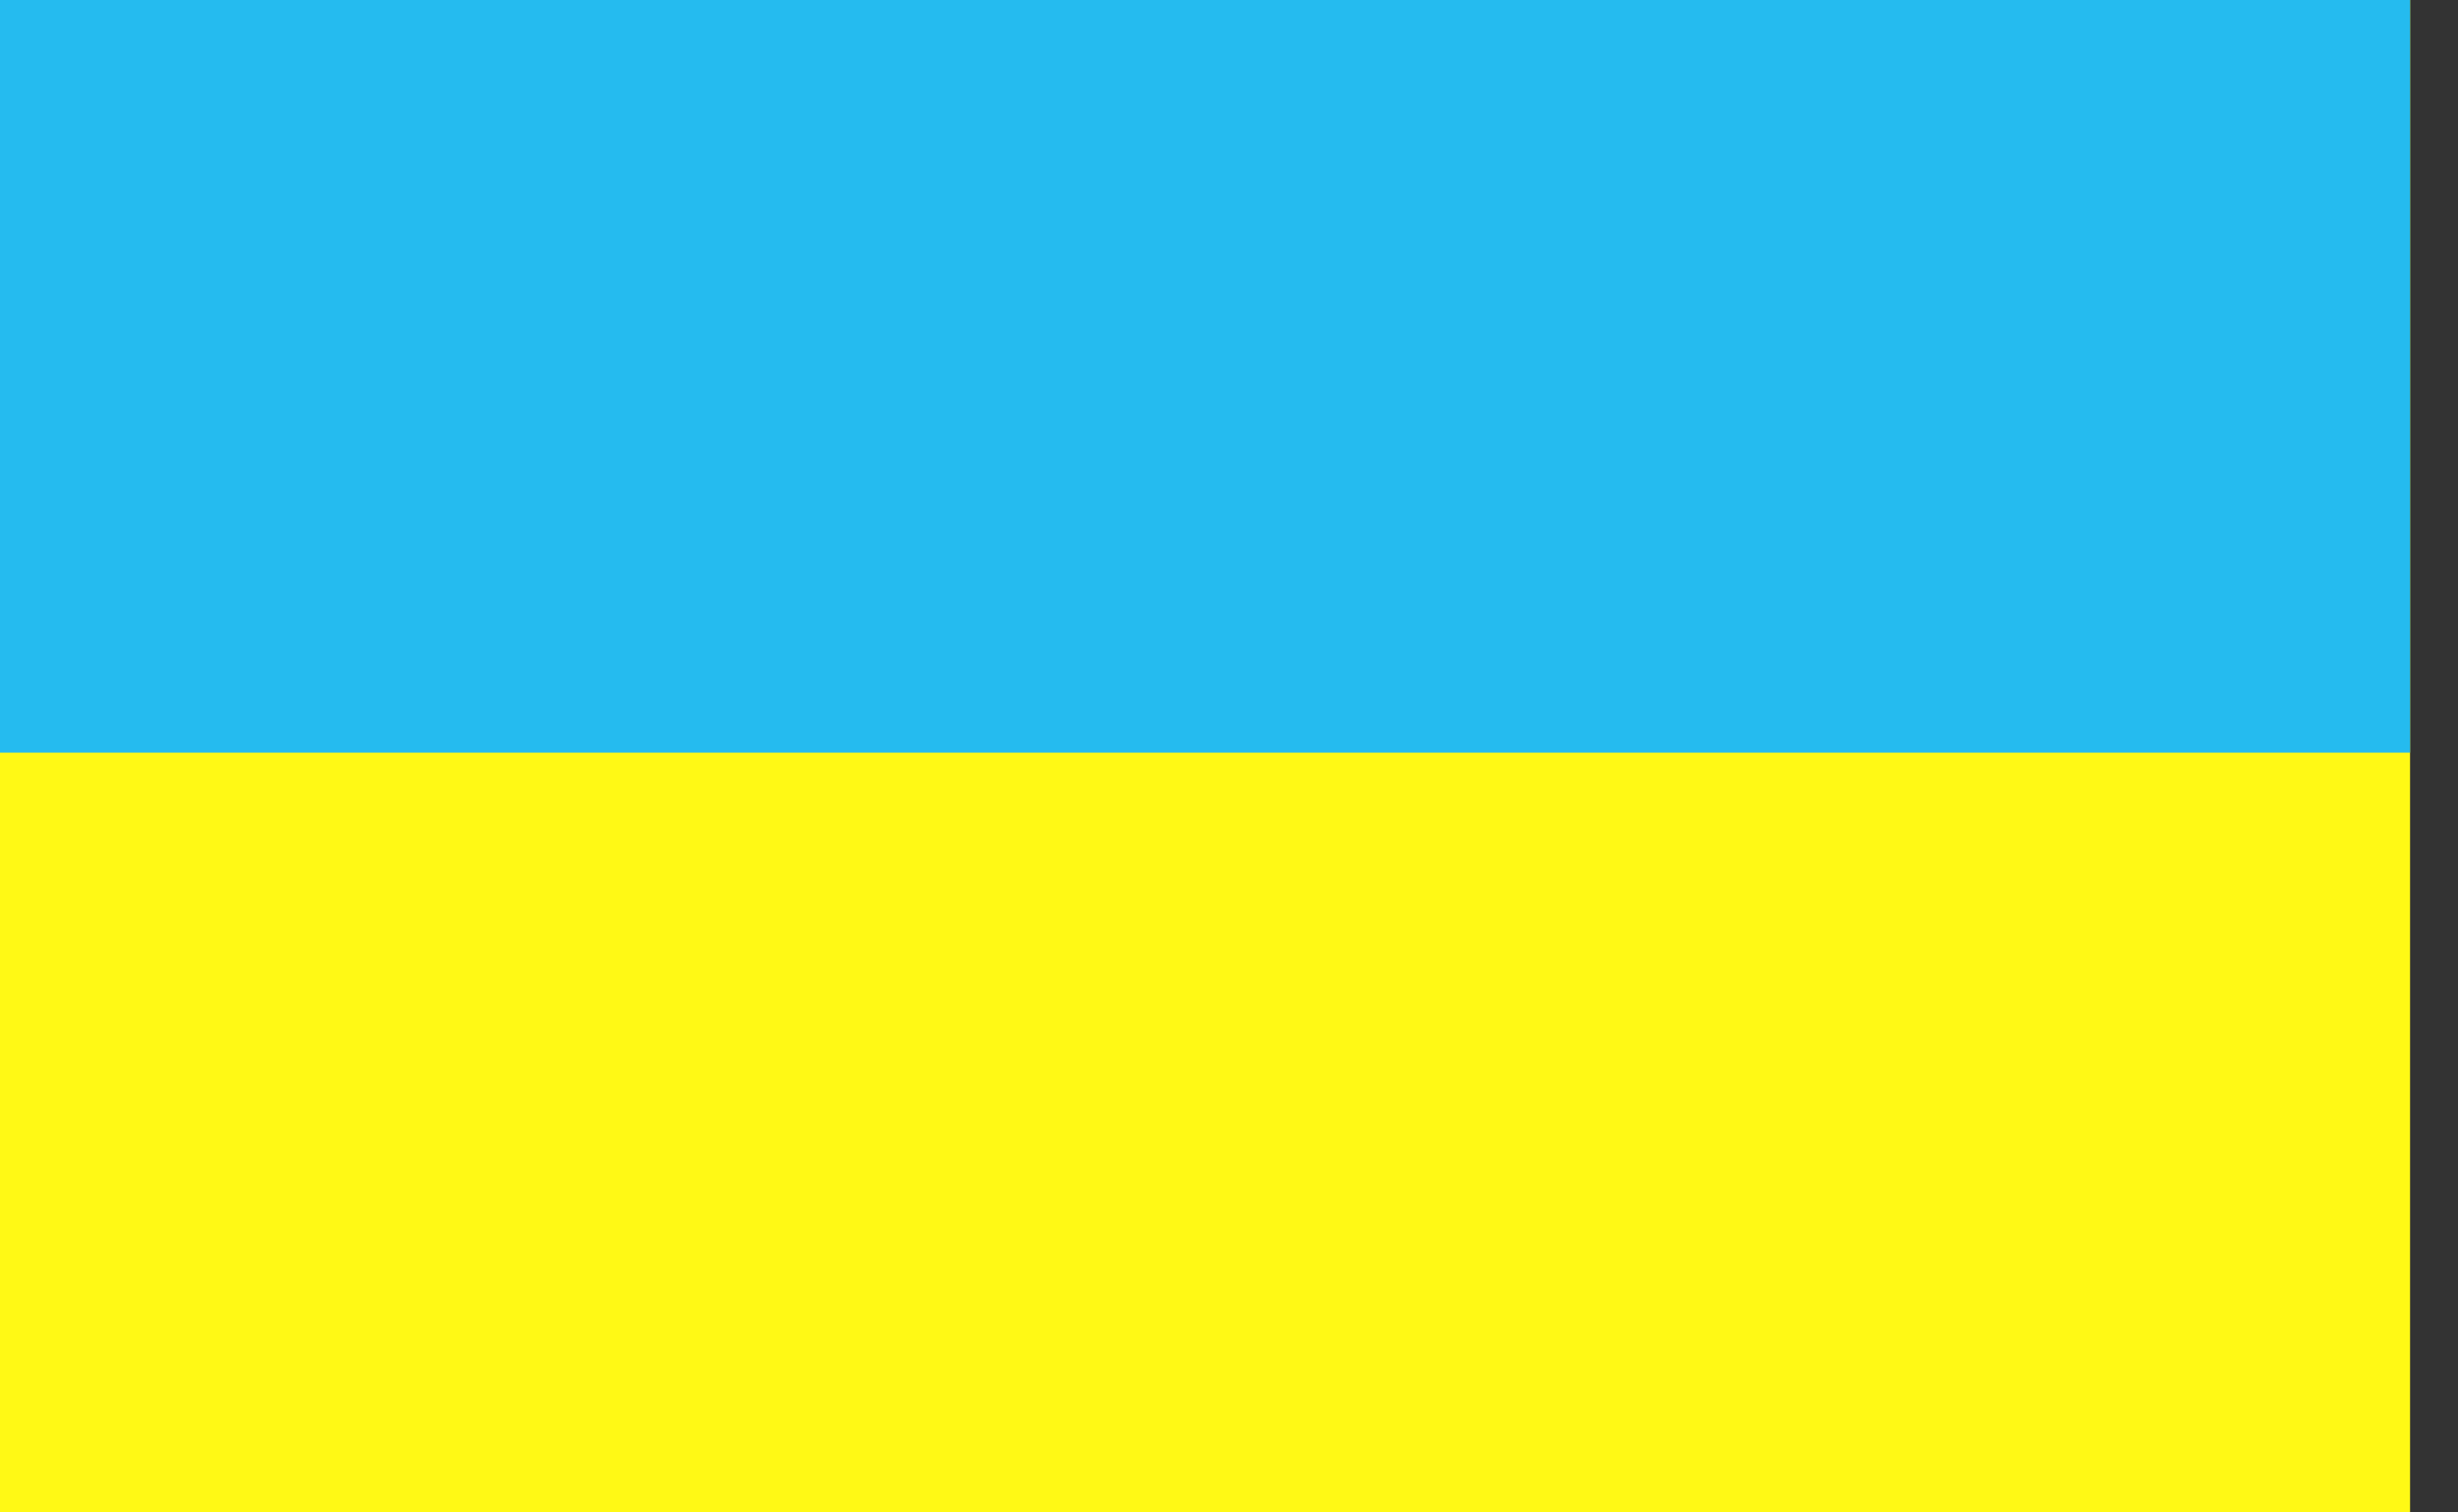
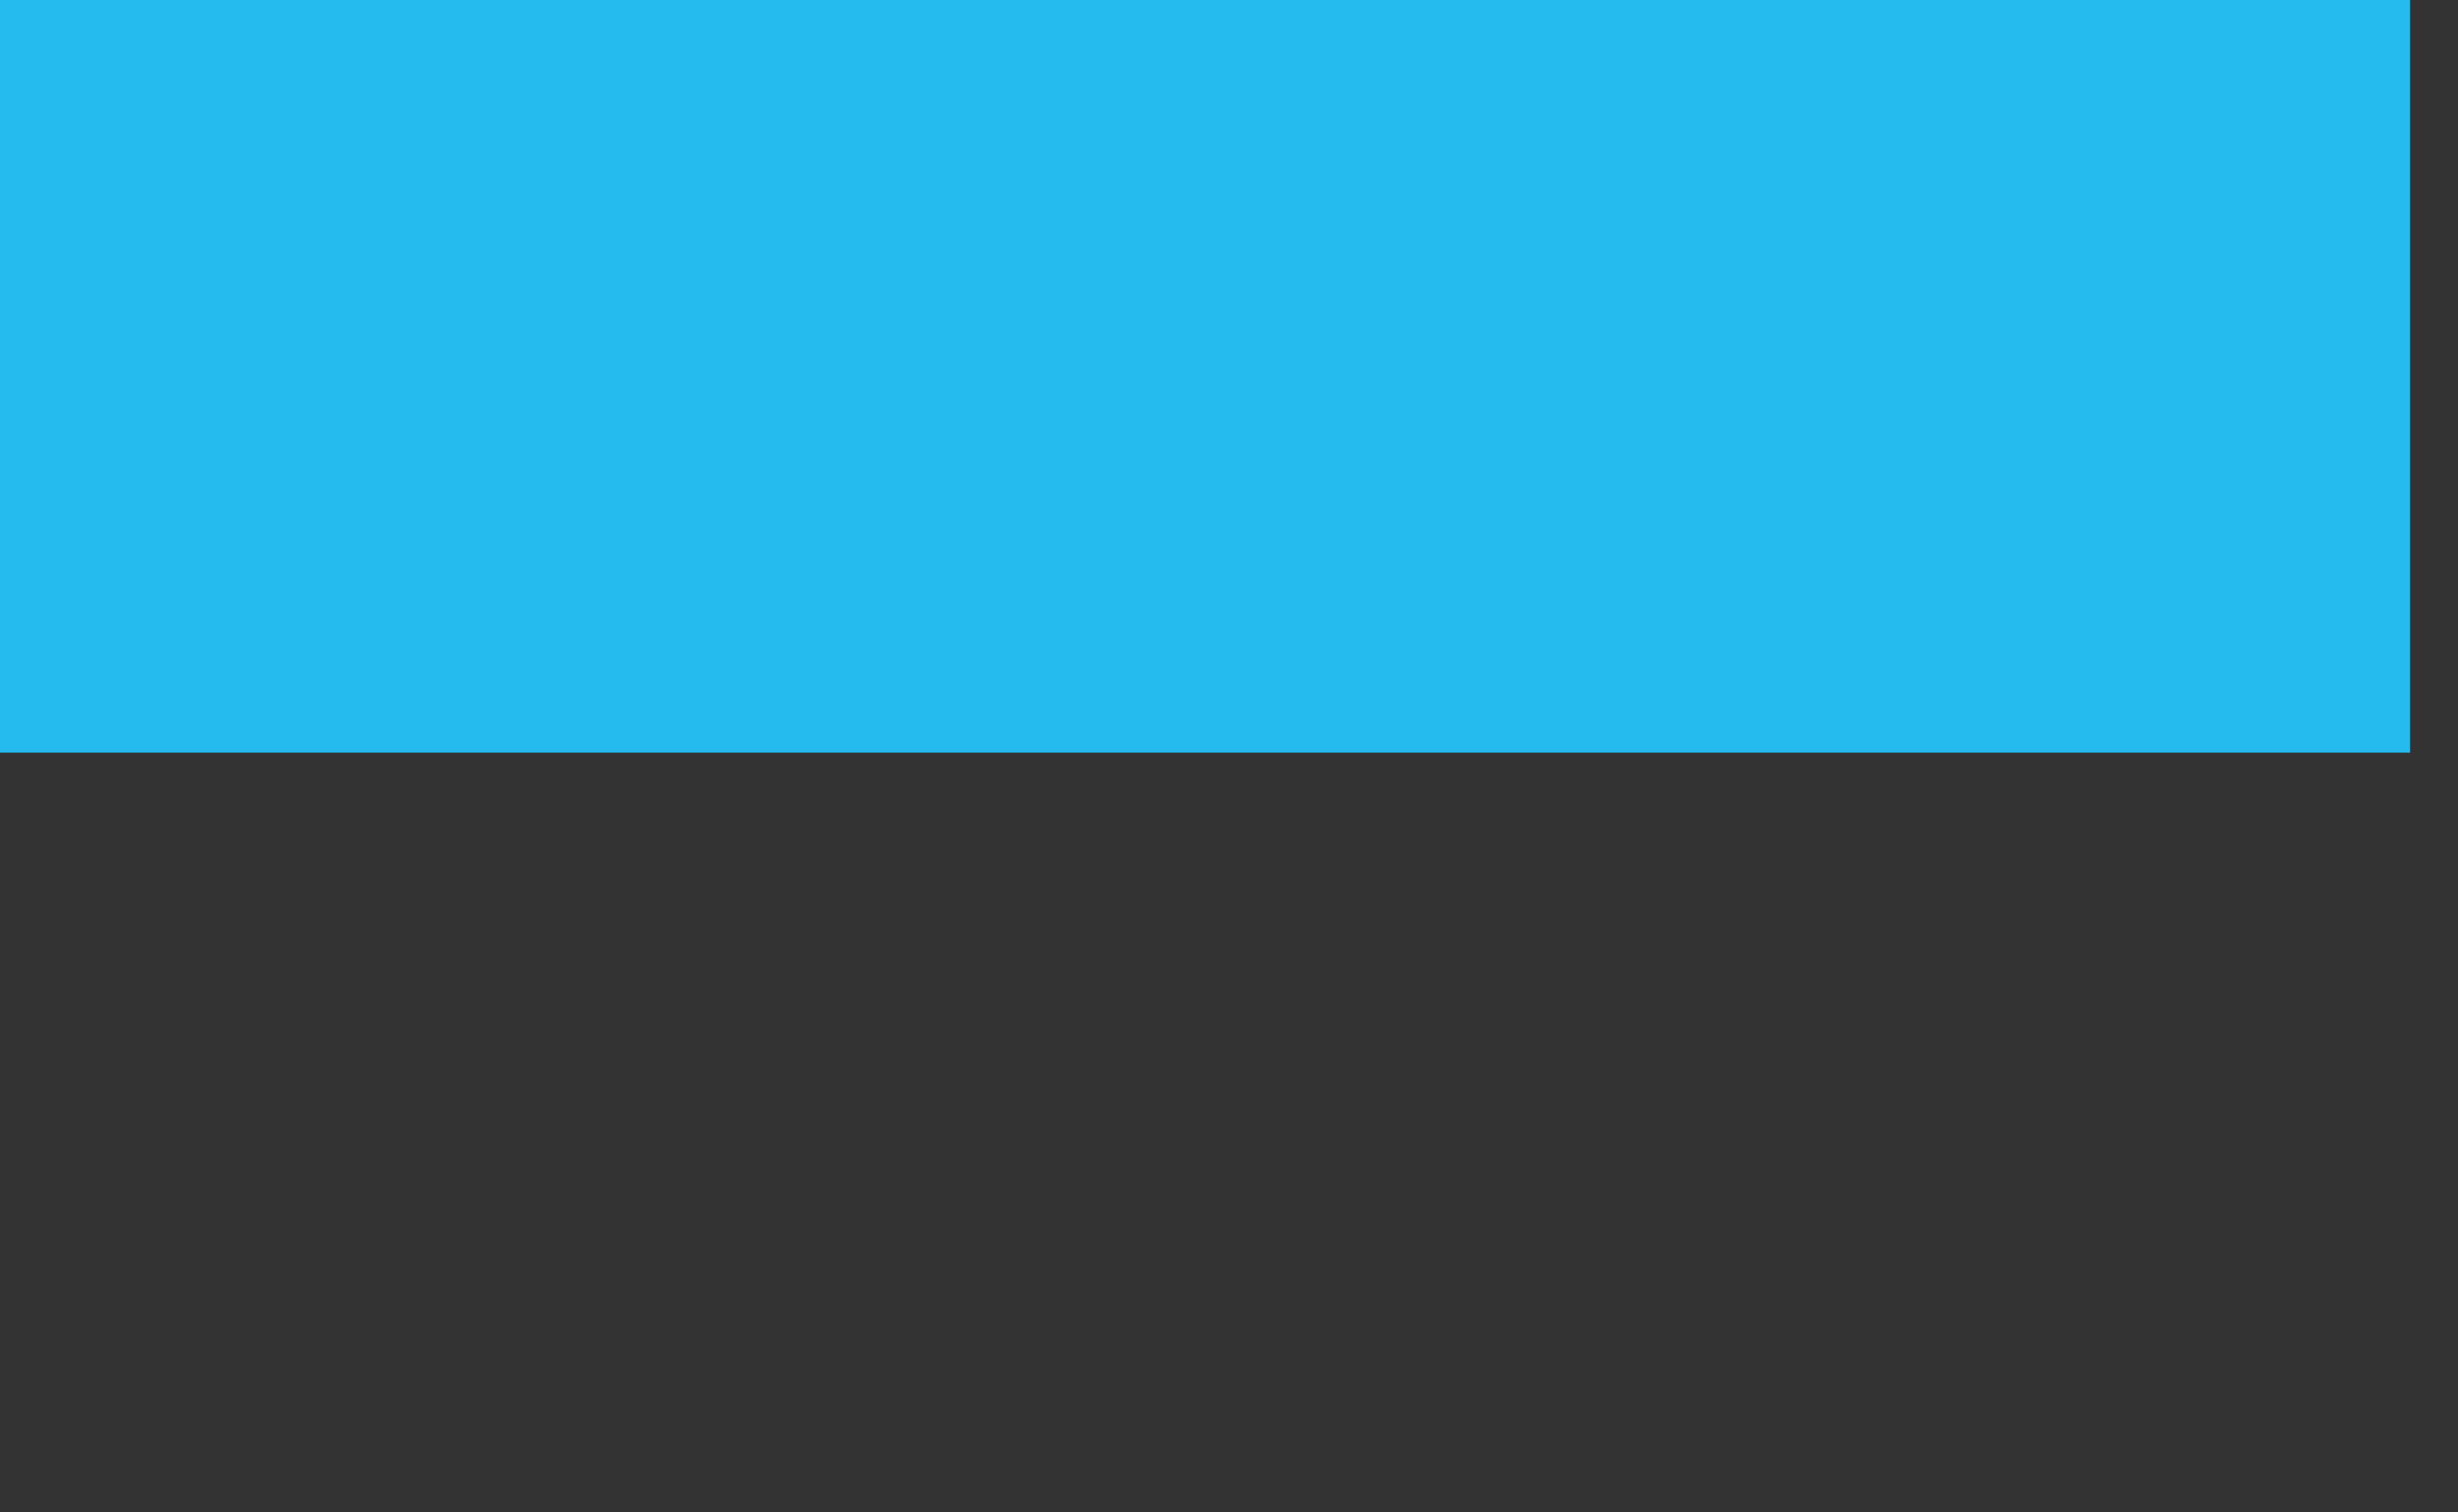
<svg xmlns="http://www.w3.org/2000/svg" width="26" height="16" viewBox="0 0 26 16" fill="none">
  <rect x="0" y="0" width="26" height="16" fill="#333333" stroke="none" />
-   <path d="M25.493 0H0V16H25.493V0Z" fill="#FFF915" />
  <path d="M25.493 0H0V7.962H25.493V0Z" fill="#25BBEF" />
</svg>